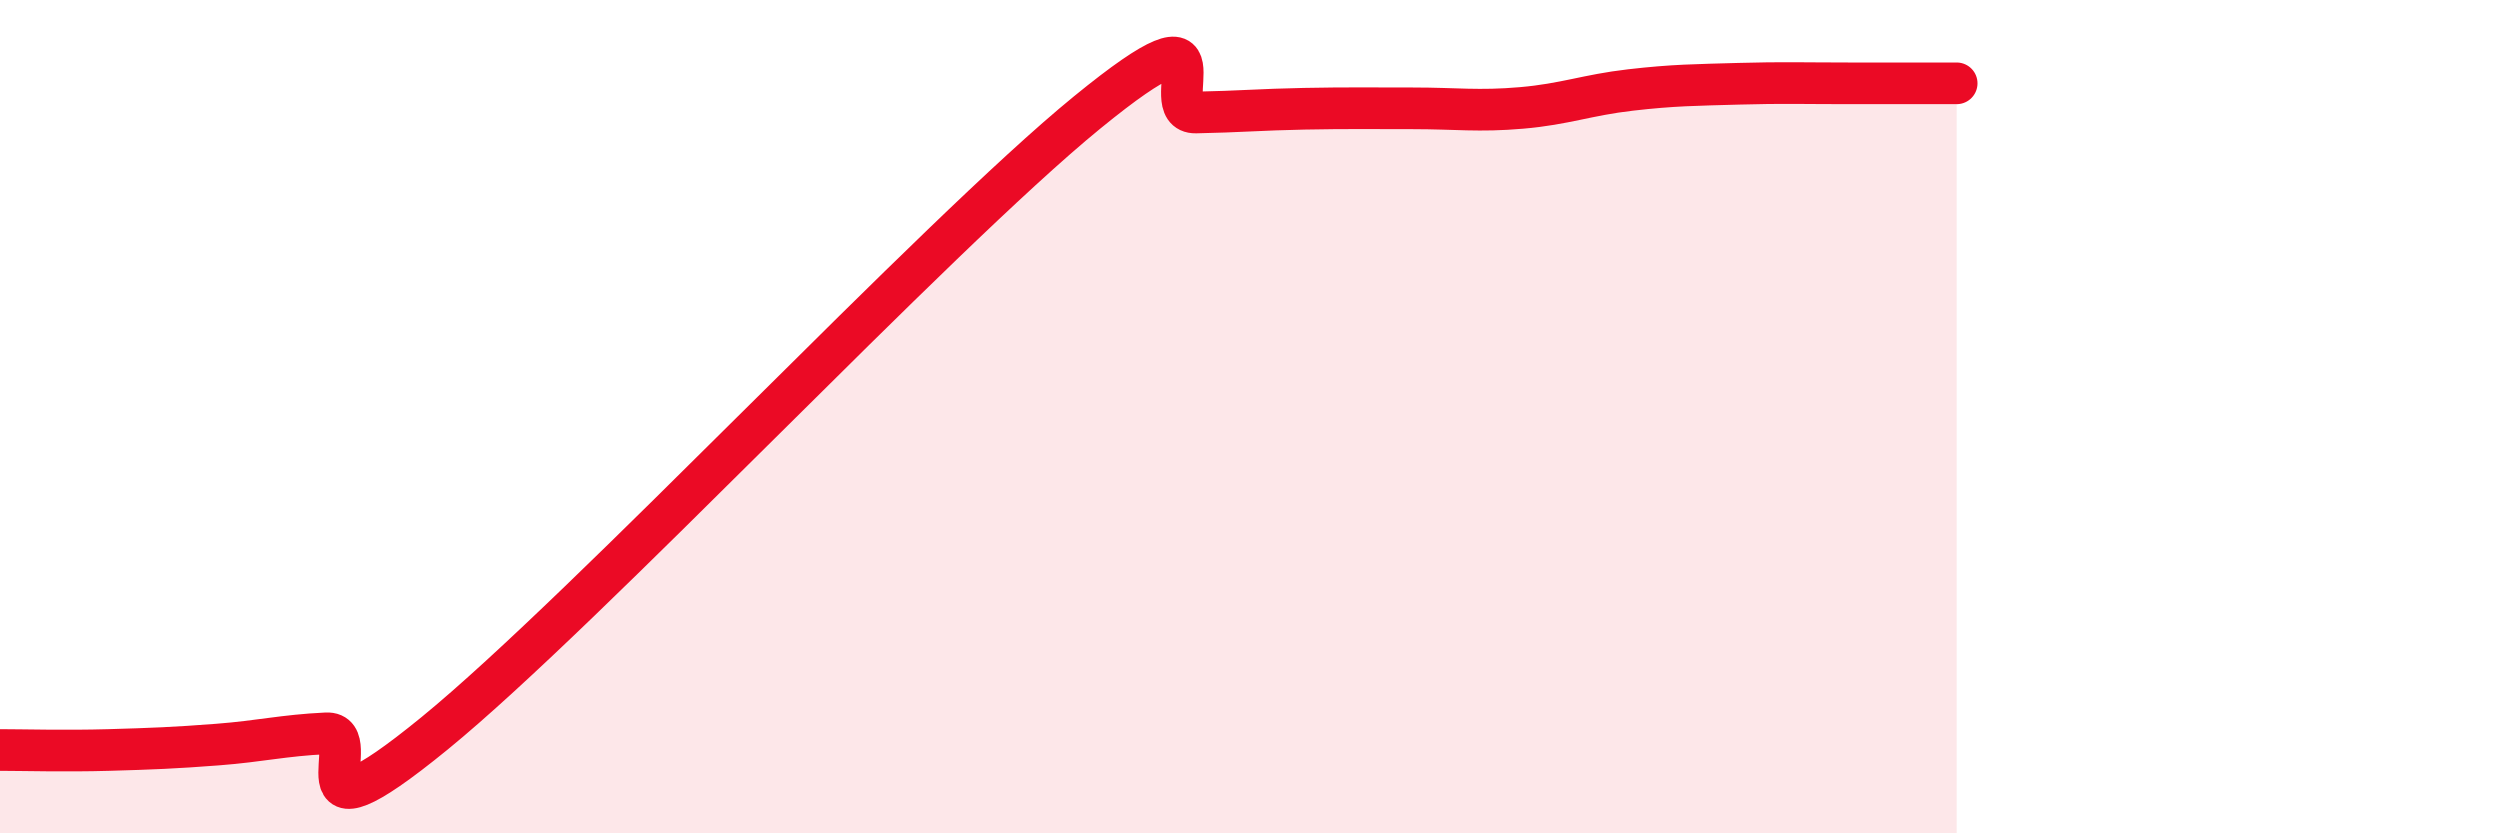
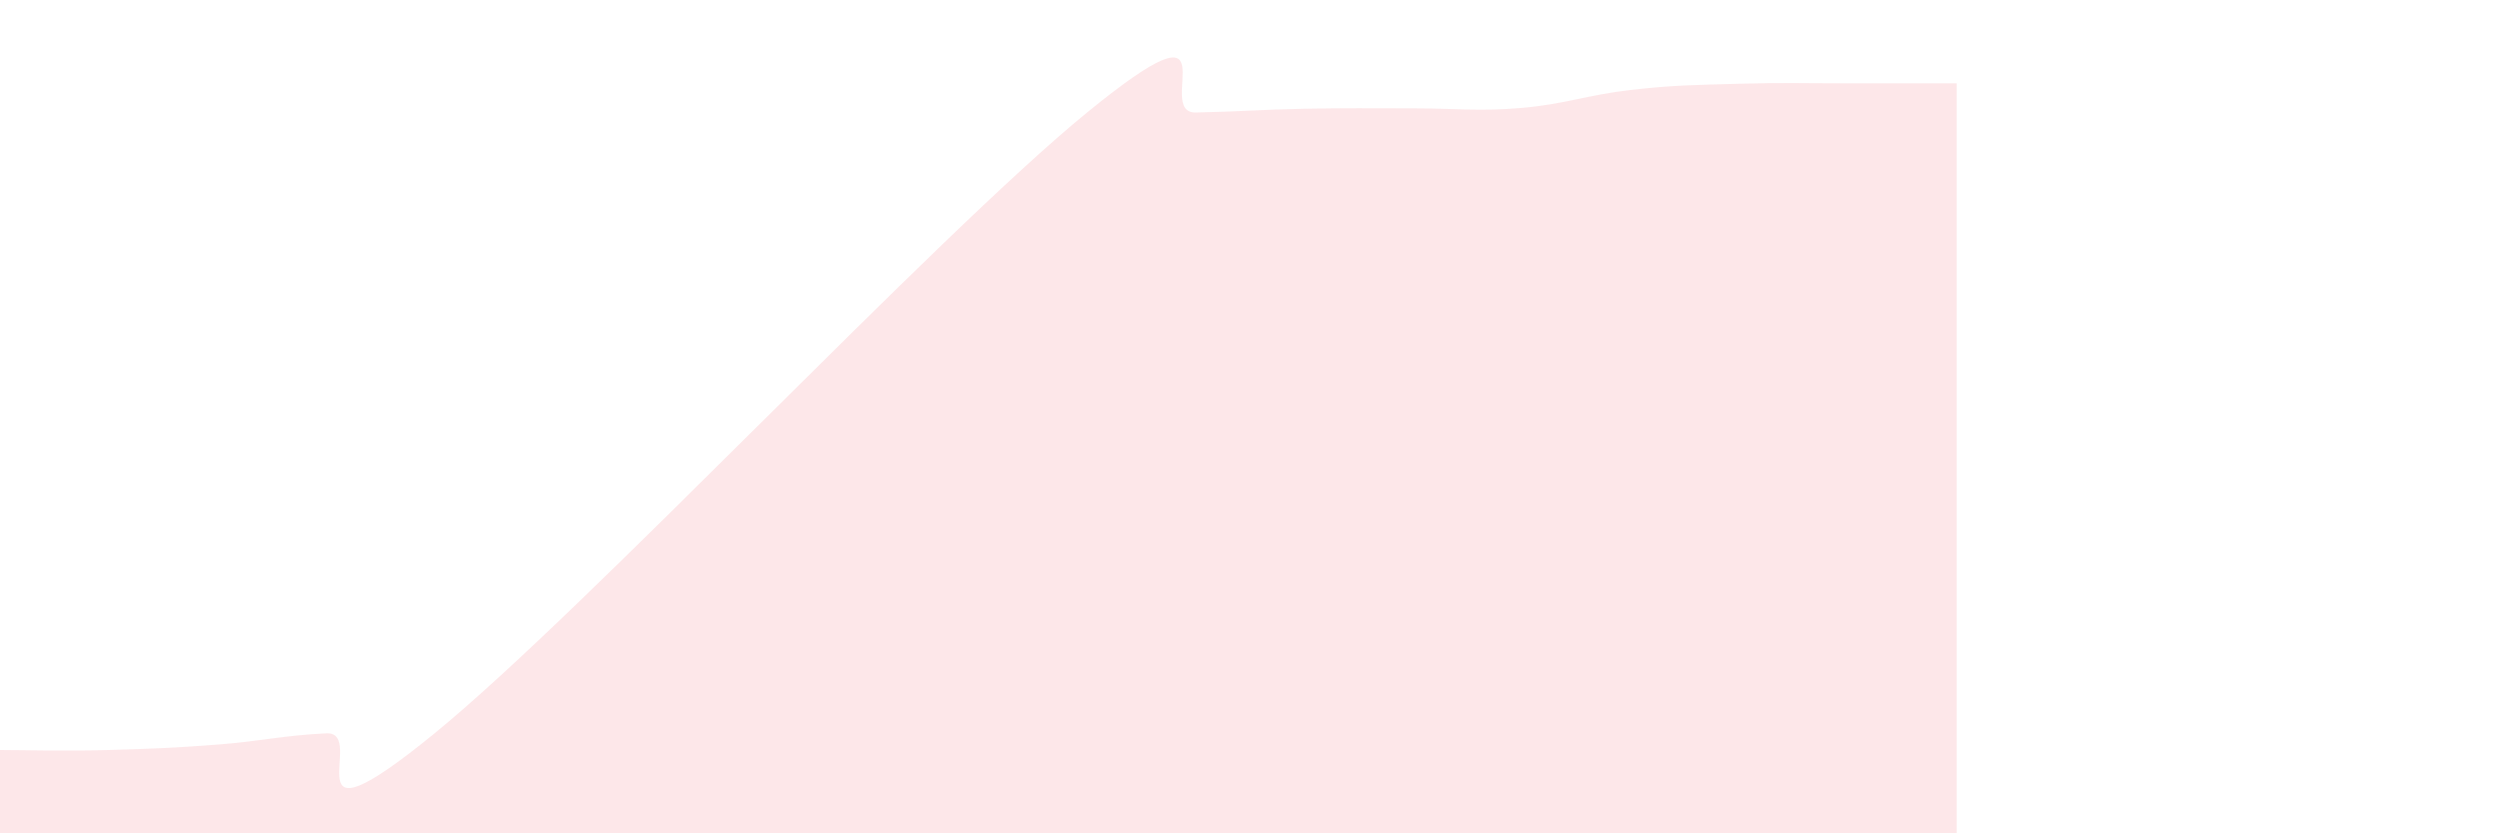
<svg xmlns="http://www.w3.org/2000/svg" width="60" height="20" viewBox="0 0 60 20">
  <path d="M 0,18 C 0.52,18 1.57,18.03 2.61,18 C 3.65,17.97 4.18,17.95 5.22,17.87 C 6.26,17.79 6.79,17.65 7.83,17.6 C 8.87,17.55 6.78,20.58 10.43,17.6 C 14.08,14.62 22.44,5.68 26.09,2.7 C 29.74,-0.28 27.66,2.72 28.7,2.7 C 29.74,2.68 30.26,2.63 31.3,2.61 C 32.34,2.59 32.87,2.6 33.91,2.6 C 34.95,2.6 35.48,2.68 36.52,2.59 C 37.56,2.5 38.09,2.28 39.13,2.16 C 40.17,2.04 40.7,2.04 41.74,2.01 C 42.78,1.98 43.31,2 44.35,2 C 45.39,2 46.44,2 46.96,2L46.96 20L0 20Z" fill="#EB0A25" opacity="0.1" stroke-linecap="round" stroke-linejoin="round" />
-   <path d="M 0,18 C 0.52,18 1.57,18.03 2.61,18 C 3.65,17.97 4.18,17.95 5.22,17.87 C 6.26,17.79 6.79,17.65 7.83,17.6 C 8.87,17.55 6.78,20.58 10.43,17.6 C 14.08,14.62 22.44,5.68 26.09,2.7 C 29.74,-0.28 27.66,2.72 28.7,2.7 C 29.74,2.68 30.26,2.63 31.3,2.61 C 32.34,2.59 32.87,2.6 33.91,2.6 C 34.95,2.6 35.48,2.68 36.52,2.59 C 37.56,2.5 38.09,2.28 39.13,2.16 C 40.17,2.04 40.7,2.04 41.74,2.01 C 42.78,1.98 43.31,2 44.35,2 C 45.39,2 46.44,2 46.96,2" stroke="#EB0A25" stroke-width="1" fill="none" stroke-linecap="round" stroke-linejoin="round" />
</svg>